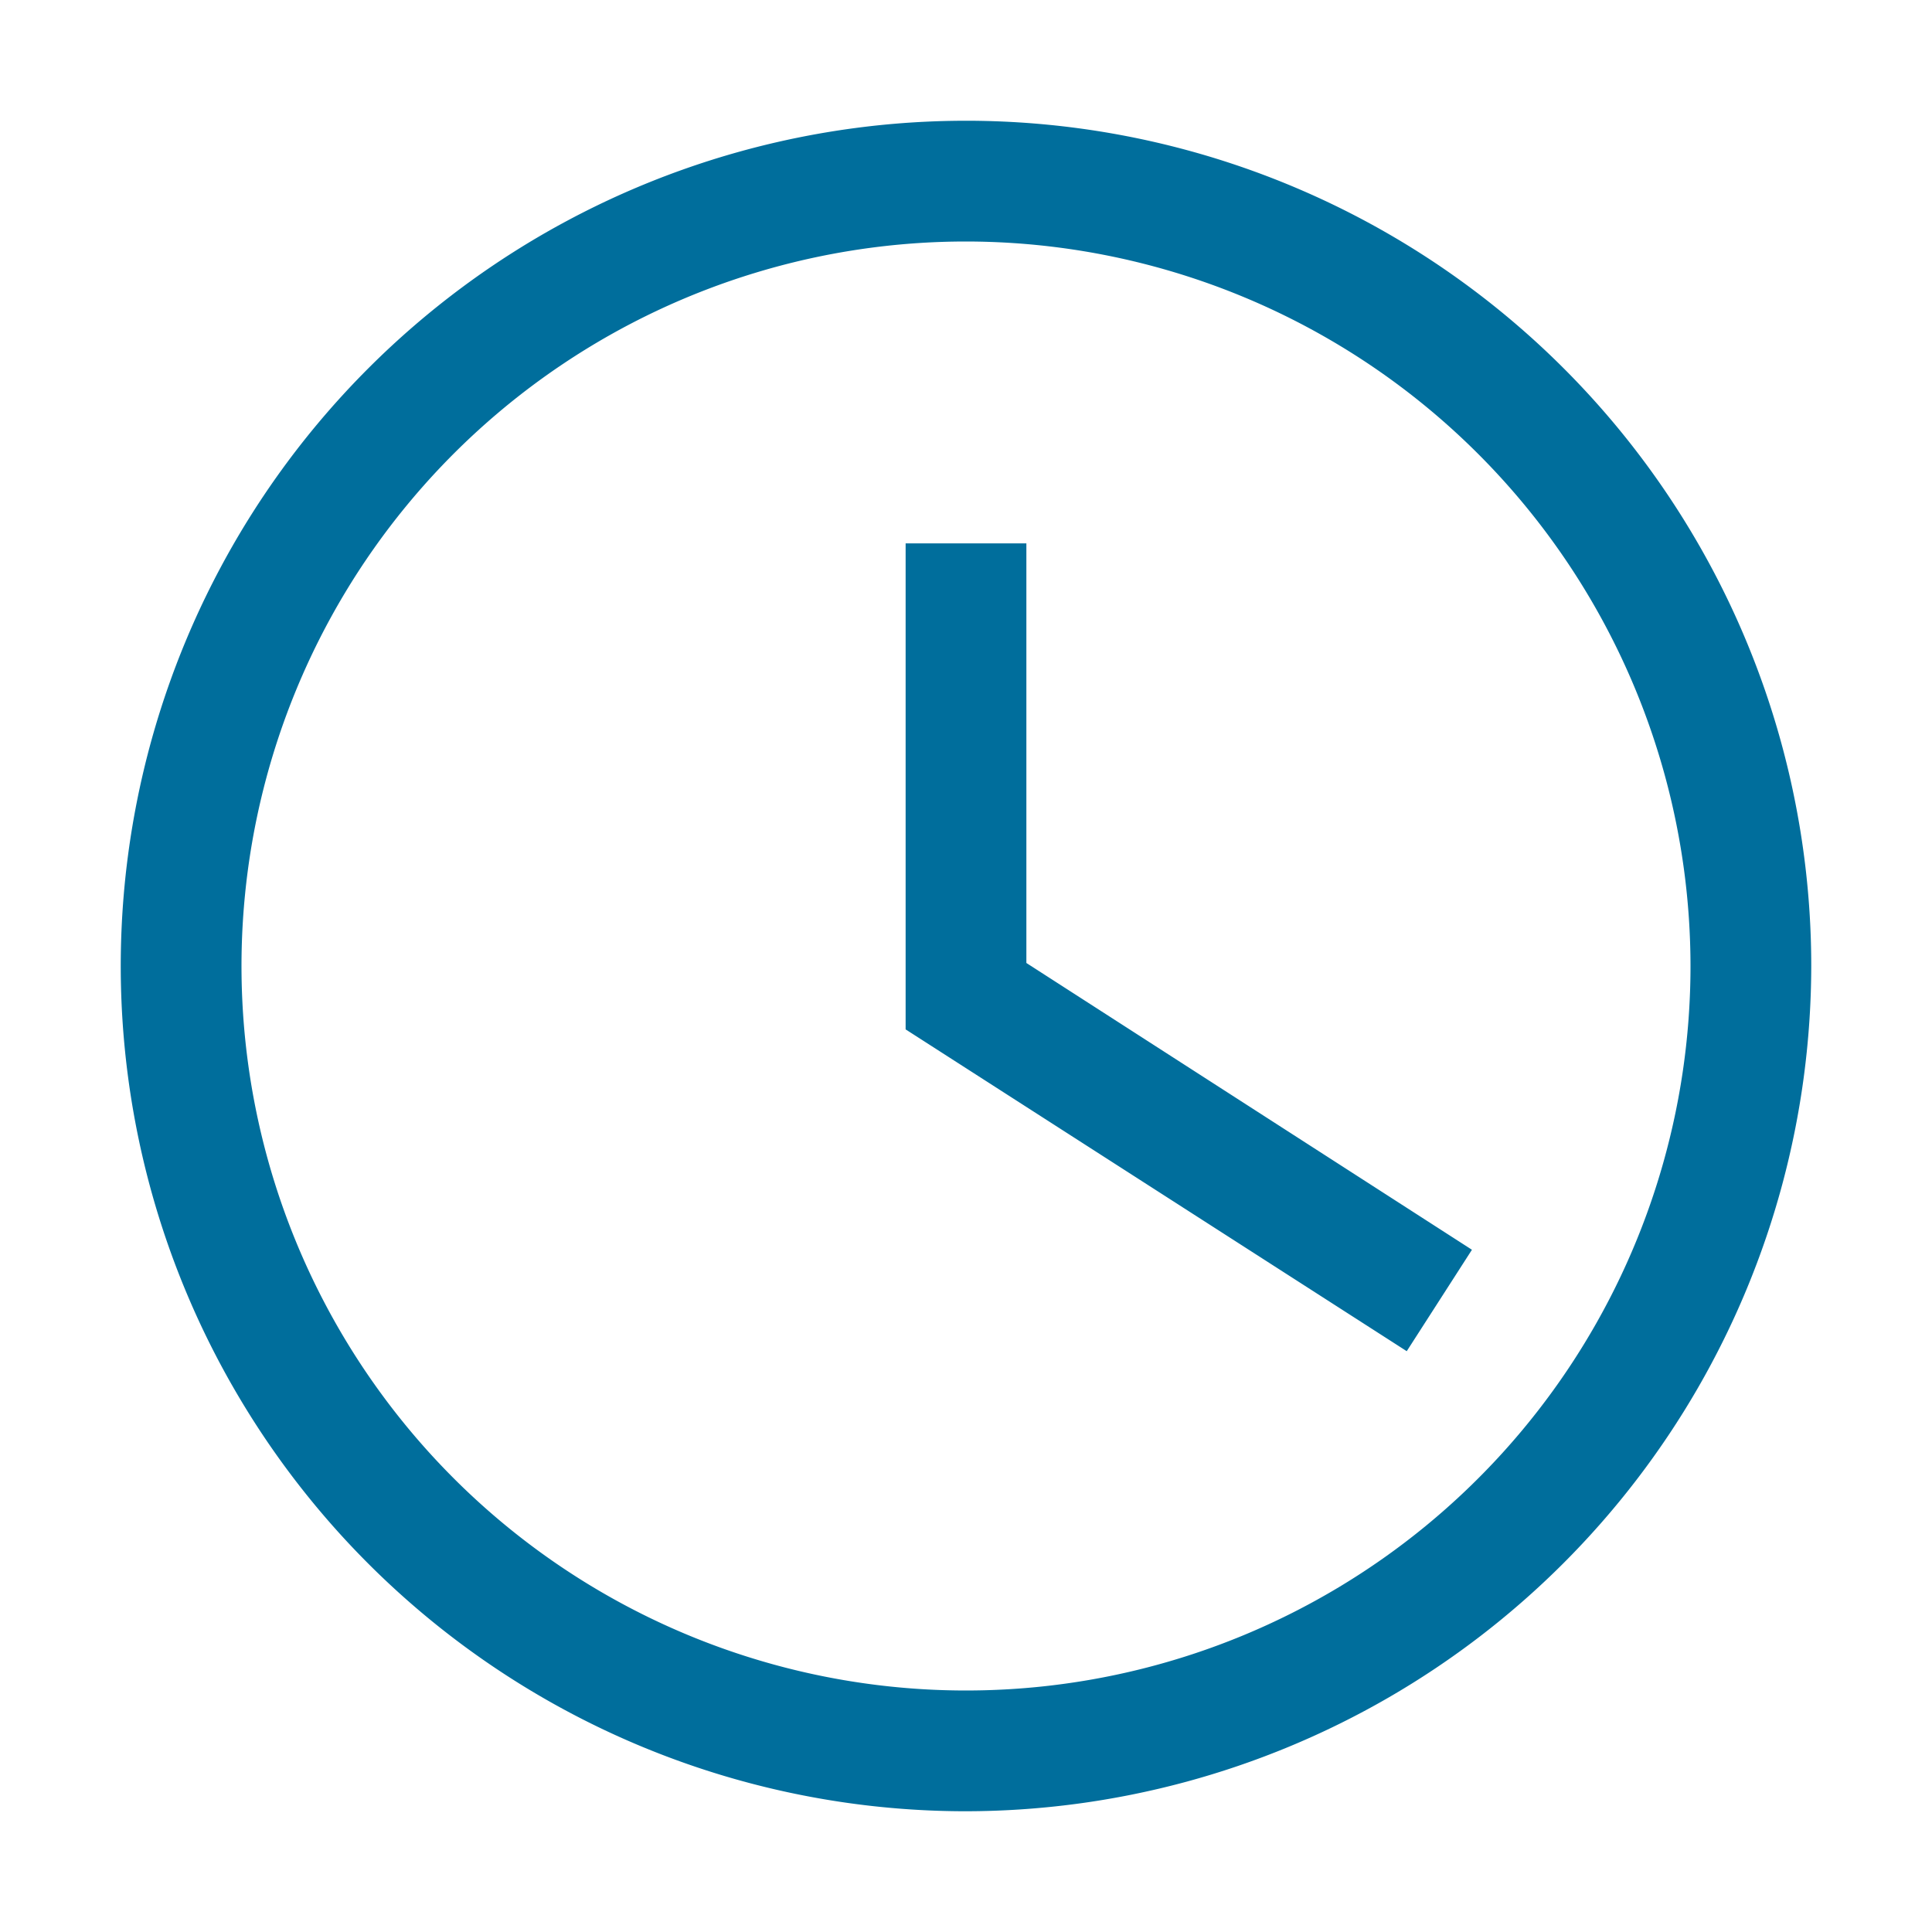
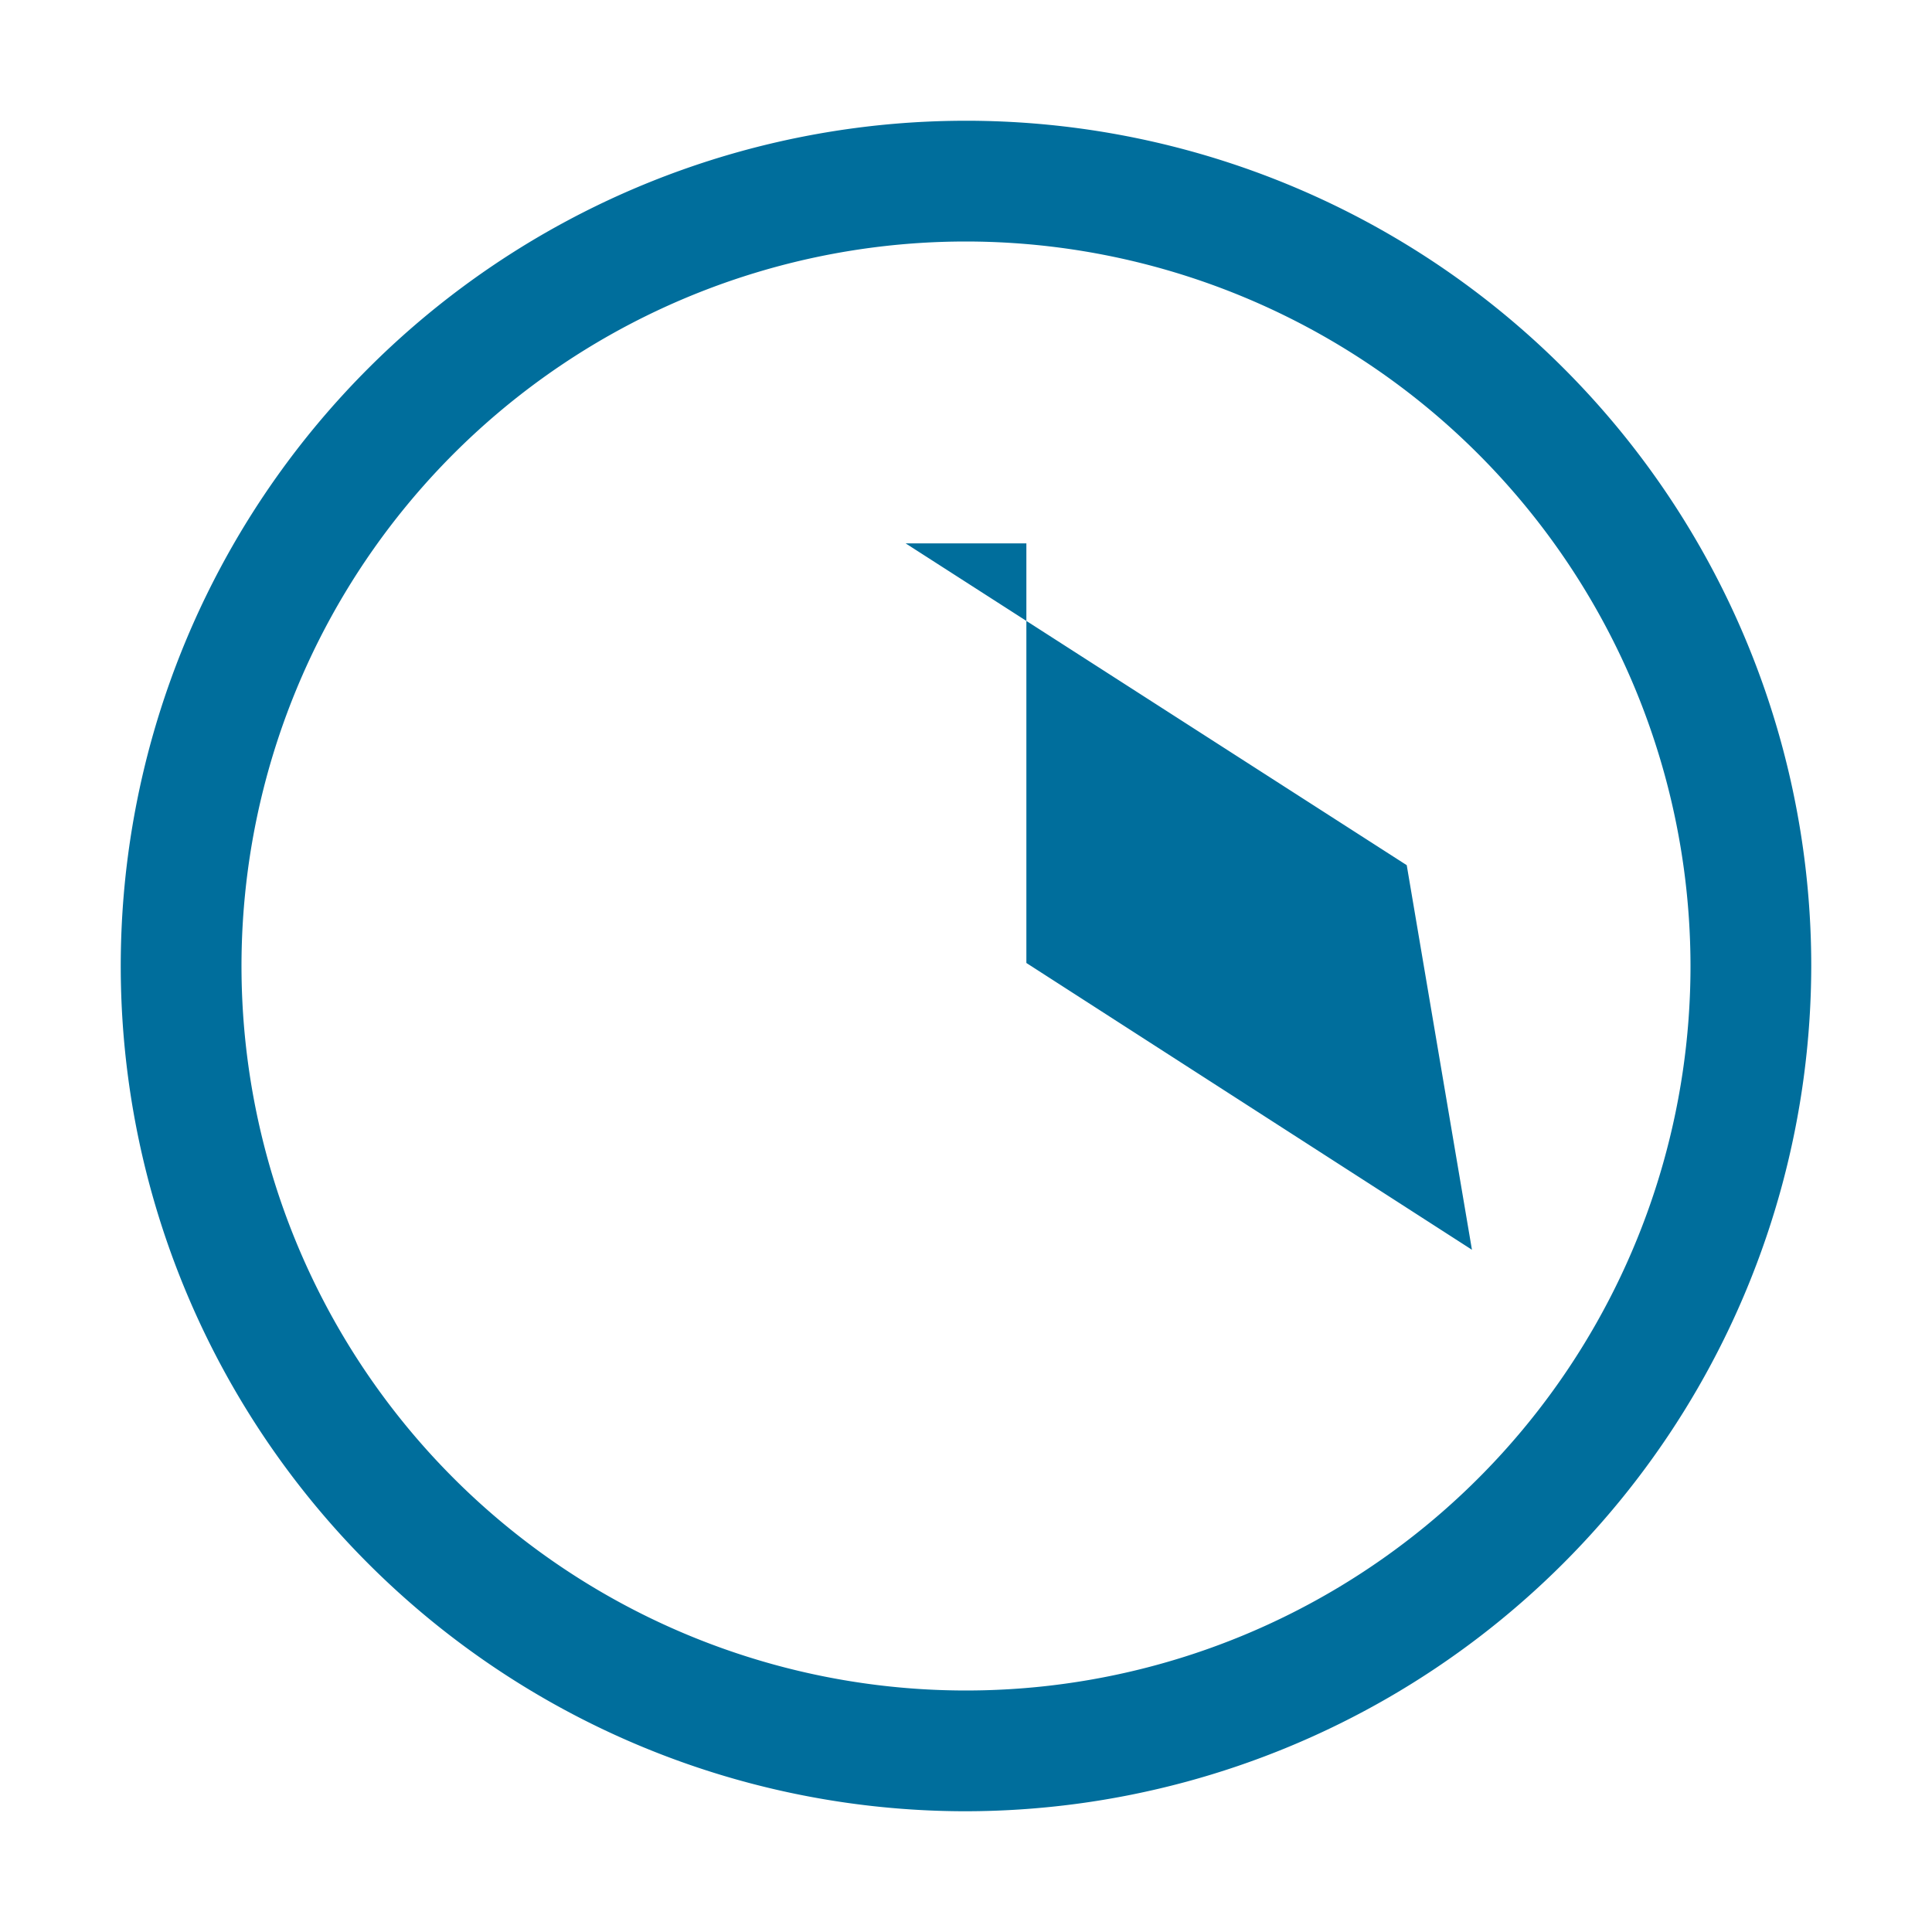
<svg xmlns="http://www.w3.org/2000/svg" width="32" height="32" viewBox="0 0 32 32" fill="#006e9c">
-   <path d="M16 30a14 14 0 1 1 14-14 14.02 14.02 0 0 1-14 14zm0-26a12 12 0 1 0 12 12A12.01 12.01 0 0 0 16 4zm8.38 16.7L17 15.95V9h-2v8.05l8.3 5.33z" />
+   <path d="M16 30a14 14 0 1 1 14-14 14.02 14.02 0 0 1-14 14zm0-26a12 12 0 1 0 12 12A12.01 12.01 0 0 0 16 4zm8.38 16.7L17 15.95V9h-2l8.3 5.33z" />
</svg>